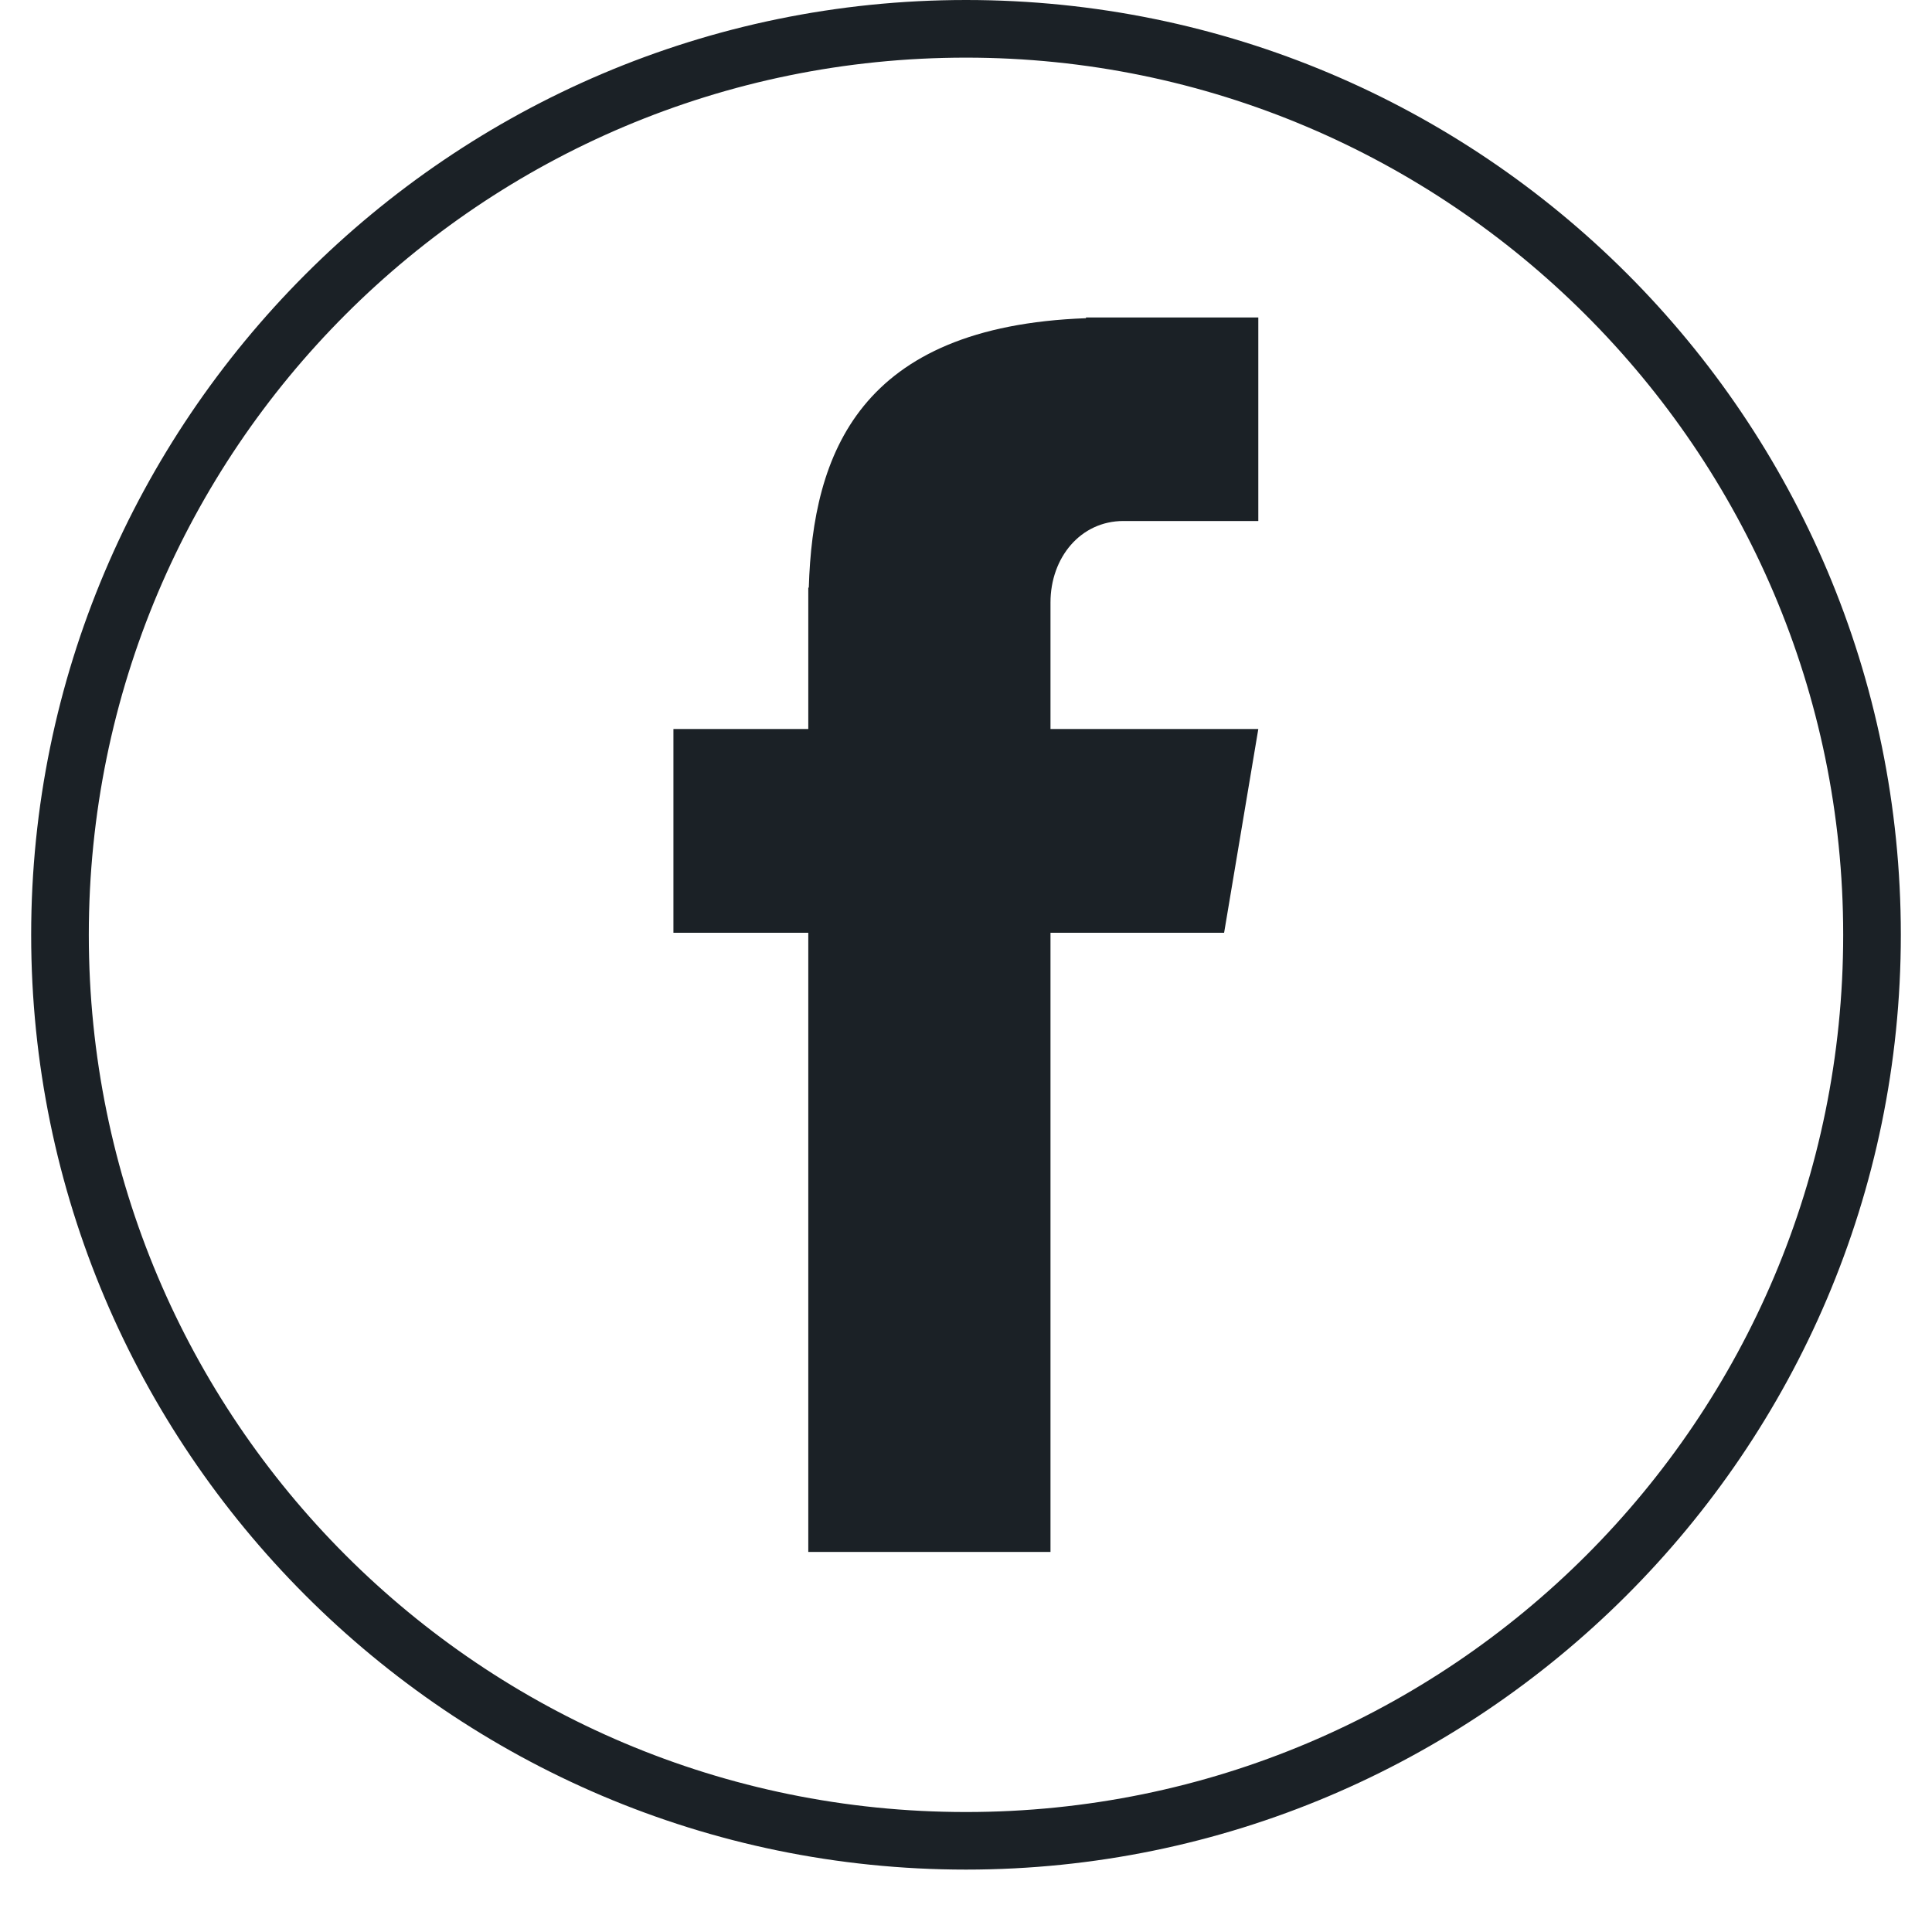
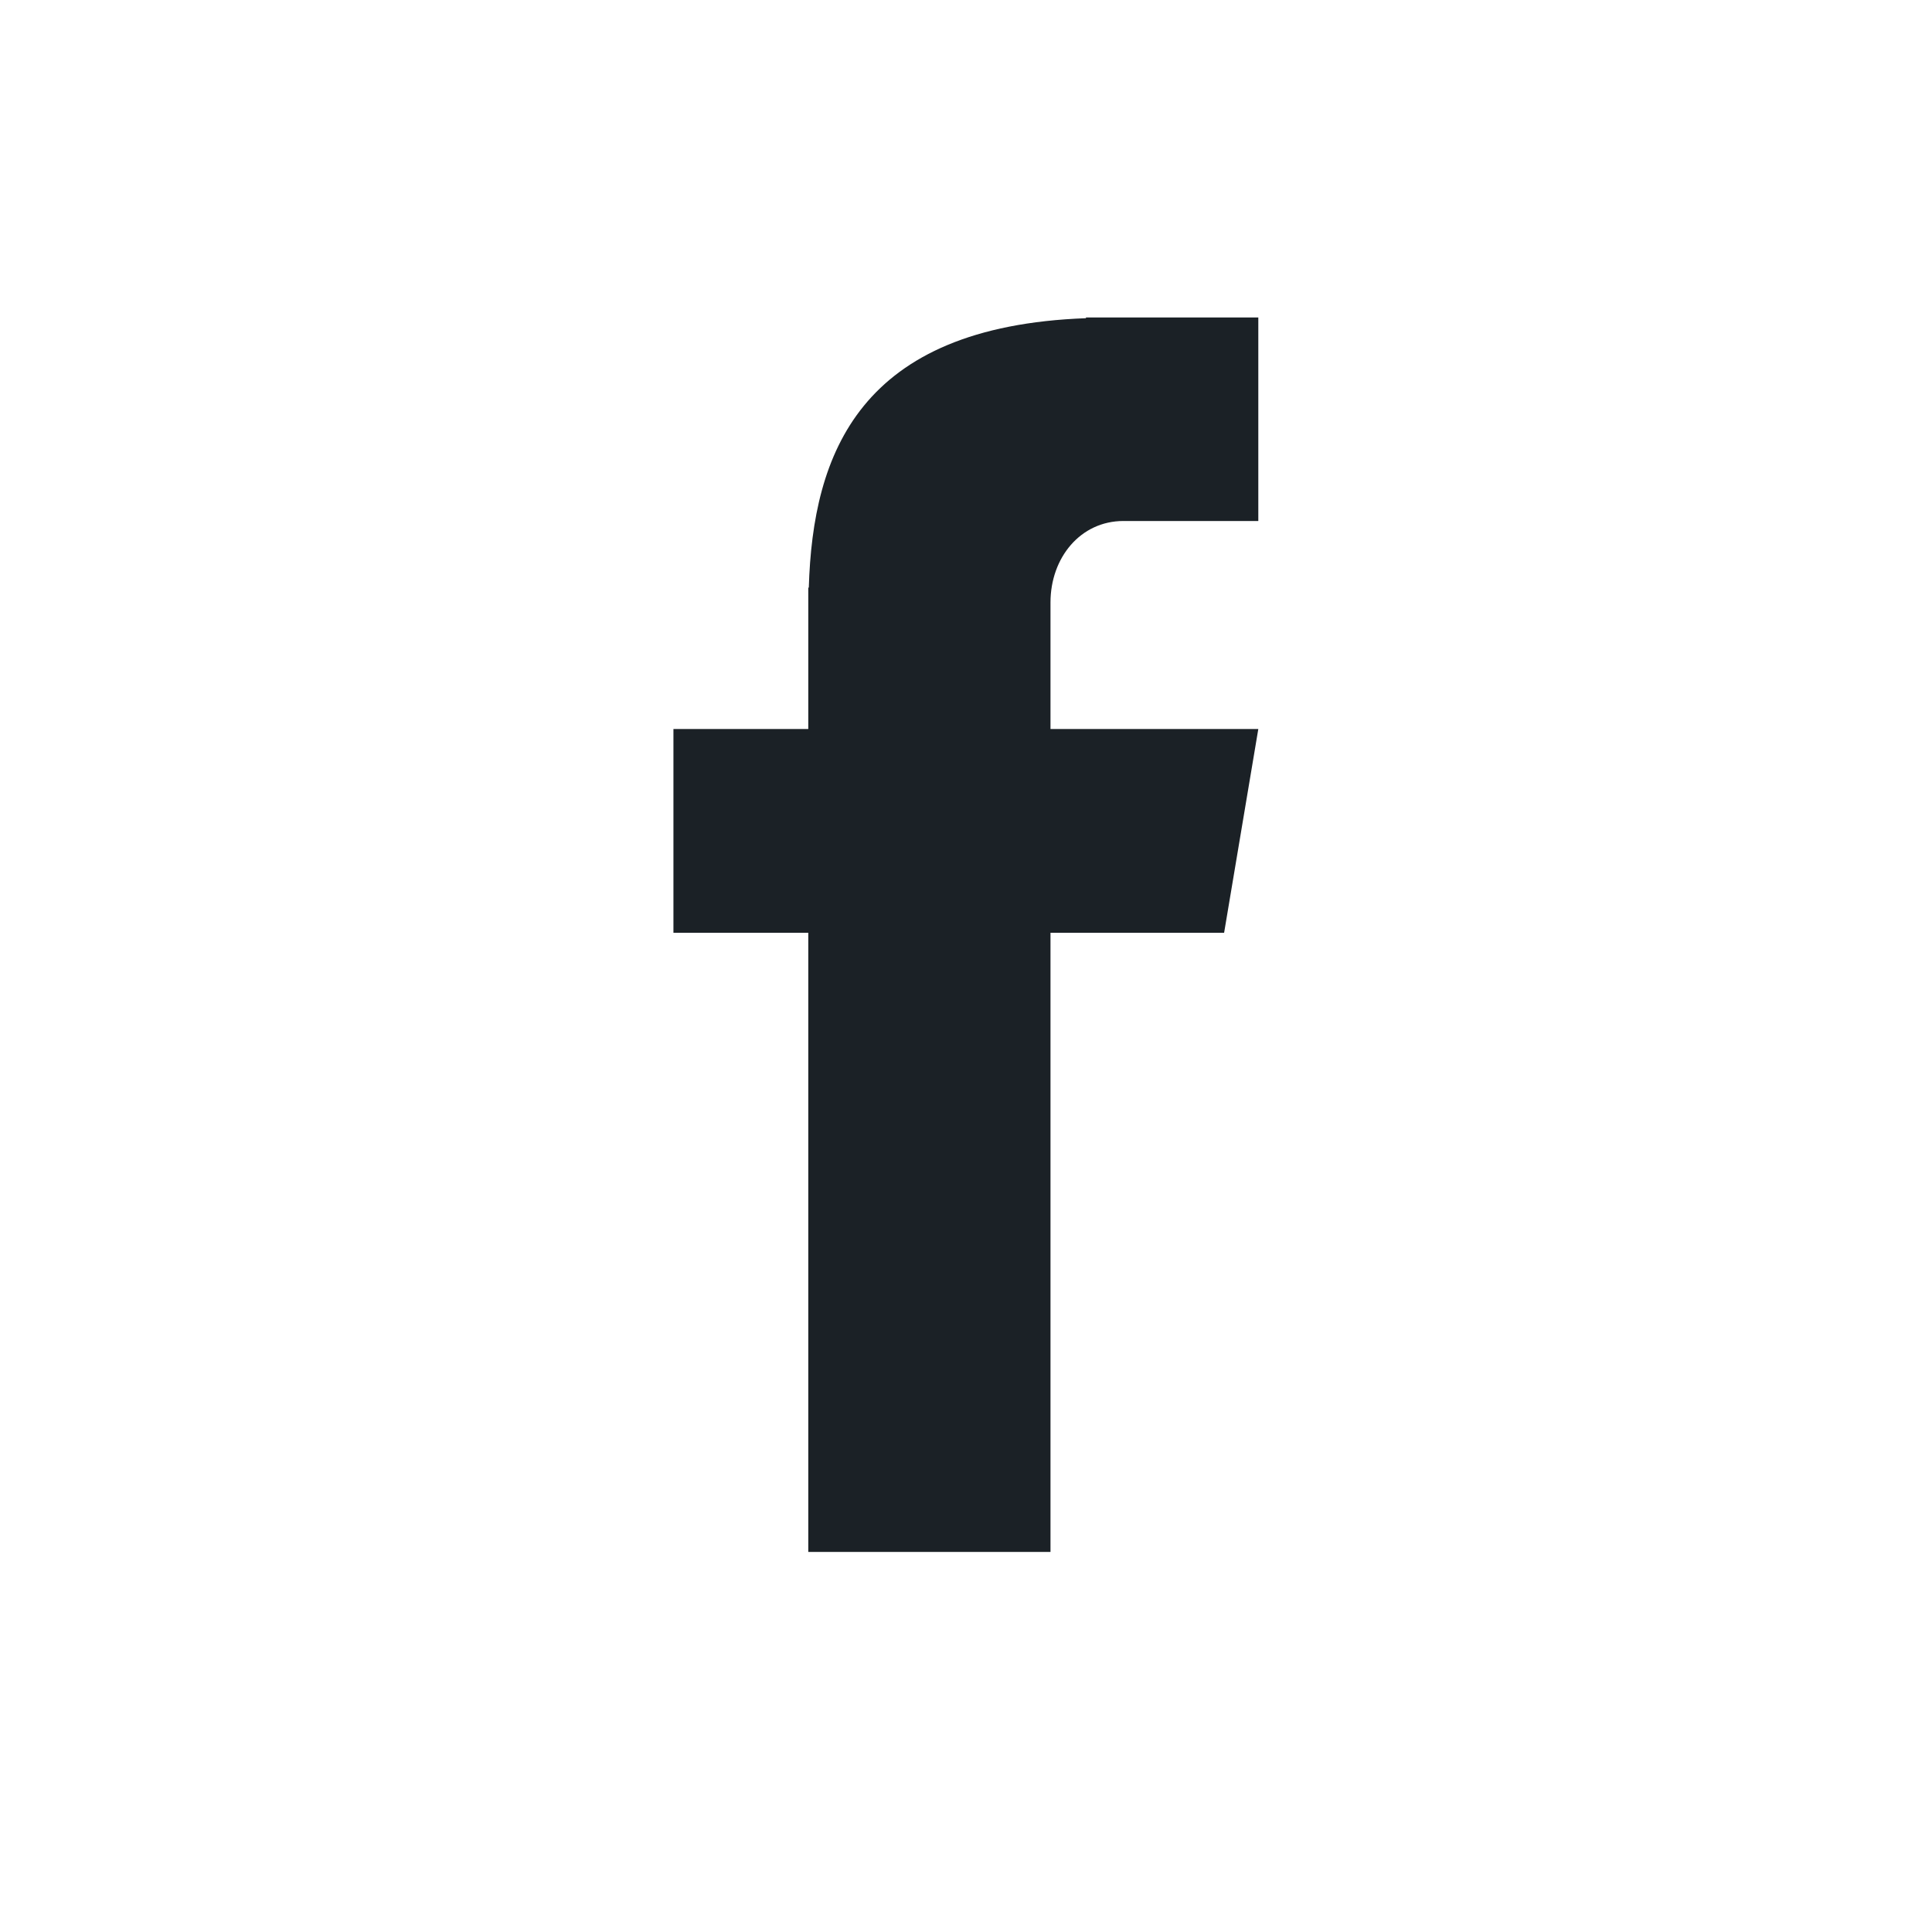
<svg xmlns="http://www.w3.org/2000/svg" width="40" zoomAndPan="magnify" viewBox="0 0 30 30" height="40" preserveAspectRatio="xMidYMid meet" version="1.0">
  <defs>
    <clipPath id="ef1595e160">
-       <path d="M 0.484 0 L 29.516 0 L 29.516 29.031 L 0.484 29.031 Z M 0.484 0 " clip-rule="nonzero" />
-     </clipPath>
+       </clipPath>
    <clipPath id="374b1fa489">
      <path d="M 10.457 4.898 L 19.891 4.898 L 19.891 24.496 L 10.457 24.496 Z M 10.457 4.898 " clip-rule="nonzero" />
    </clipPath>
  </defs>
  <g clip-path="url(#ef1595e160)">
-     <path fill="#1b2126" d="M 15 29.031 C 6.98 29.031 0.484 22.492 0.484 14.516 C 0.484 6.543 6.98 0 15 0 C 23.02 0 29.516 6.496 29.516 14.516 C 29.516 22.535 22.977 29.031 15 29.031 Z M 15 0.895 C 7.473 0.895 1.379 6.988 1.379 14.516 C 1.379 22.043 7.473 28.137 15 28.137 C 22.527 28.137 28.621 22.043 28.621 14.516 C 28.621 6.988 22.48 0.895 15 0.895 Z M 15 0.895 " fill-opacity="1" fill-rule="nonzero" />
+     <path fill="#1b2126" d="M 15 29.031 C 6.98 29.031 0.484 22.492 0.484 14.516 C 0.484 6.543 6.98 0 15 0 C 23.02 0 29.516 6.496 29.516 14.516 C 29.516 22.535 22.977 29.031 15 29.031 Z M 15 0.895 C 7.473 0.895 1.379 6.988 1.379 14.516 C 1.379 22.043 7.473 28.137 15 28.137 C 22.527 28.137 28.621 22.043 28.621 14.516 C 28.621 6.988 22.48 0.895 15 0.895 Z " fill-opacity="1" fill-rule="nonzero" />
  </g>
  <g clip-path="url(#374b1fa489)">
    <path fill="#1b2126" d="M 17.445 8.09 L 19.539 8.09 L 19.539 4.93 L 16.863 4.93 L 16.863 4.941 C 13.344 5.07 12.621 7.043 12.559 9.125 L 12.551 9.125 L 12.551 11.32 L 10.457 11.32 L 10.457 14.484 L 12.551 14.484 L 12.551 24.098 L 16.312 24.098 L 16.312 14.484 L 19.008 14.484 L 19.539 11.32 L 16.312 11.32 L 16.312 9.355 C 16.312 8.66 16.777 8.09 17.445 8.09 Z M 17.445 8.09 " fill-opacity="1" fill-rule="nonzero" />
  </g>
</svg>